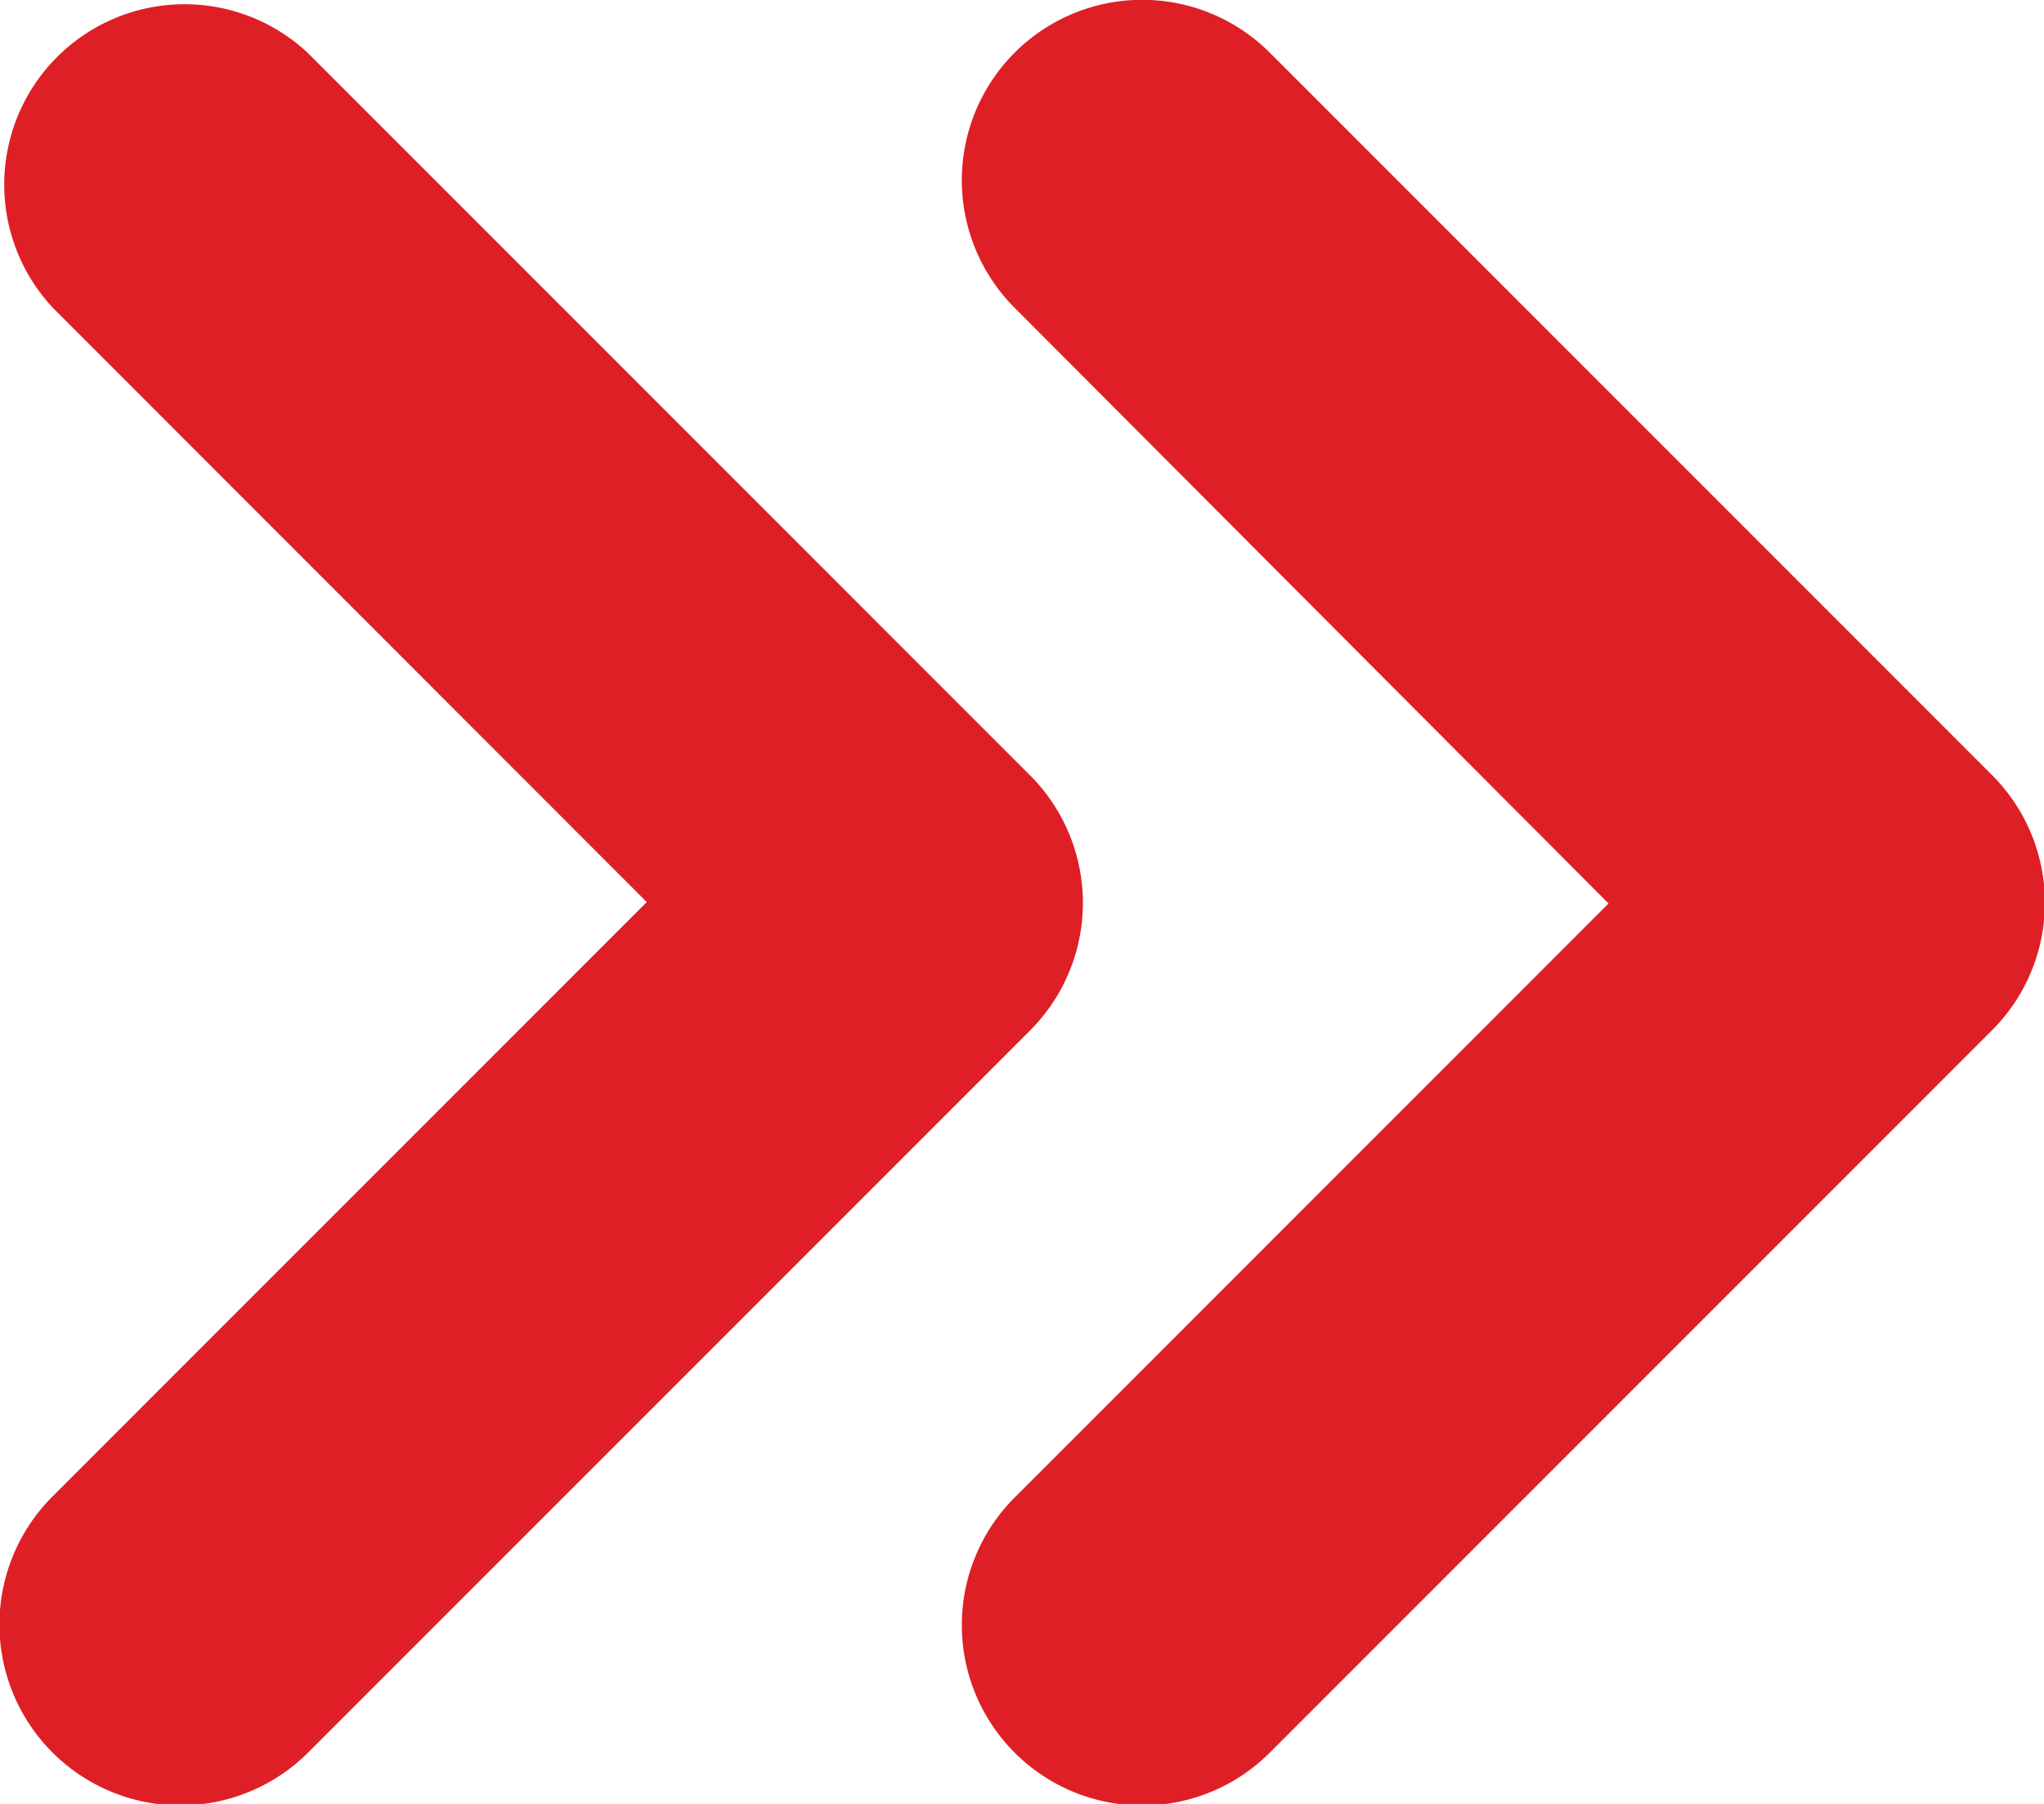
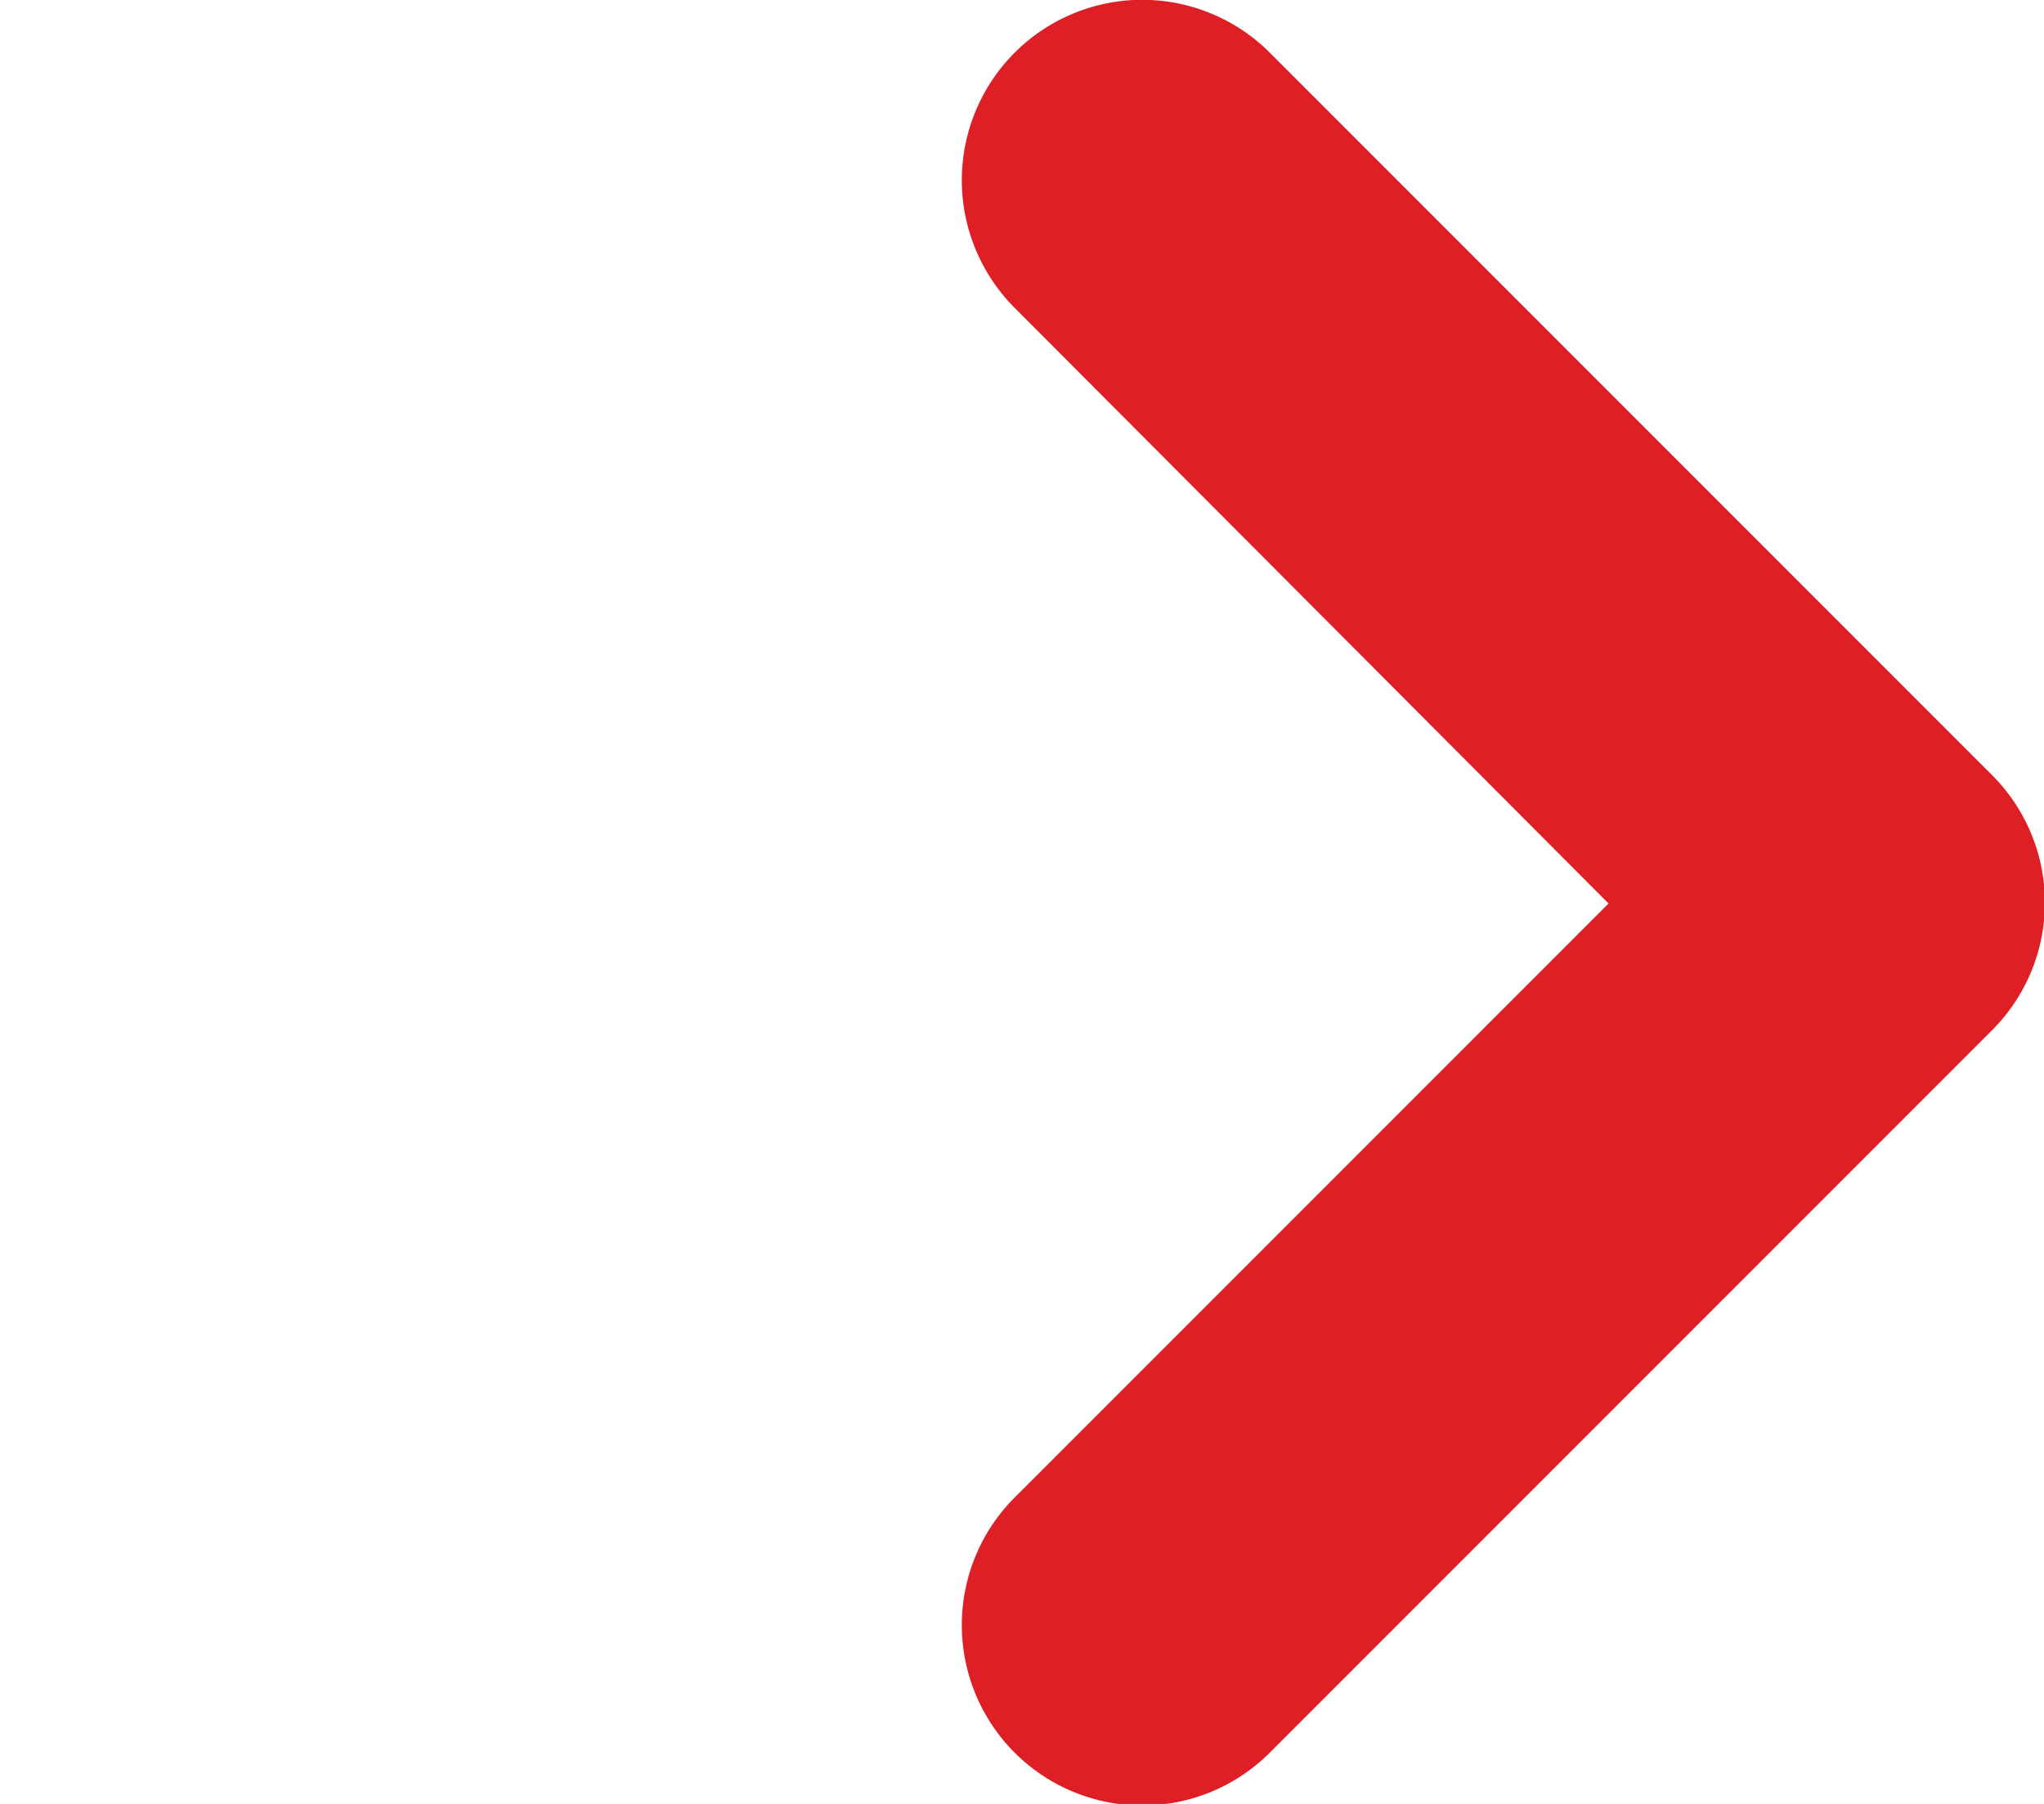
<svg xmlns="http://www.w3.org/2000/svg" width="8.773" height="7.741" viewBox="0 0 8.773 7.741">
  <g id="Group_54869" data-name="Group 54869" transform="translate(-751.75)">
    <path id="Path_18980" data-name="Path 18980" d="M11.977,9.571a.774.774,0,1,1,1.095-1.095l3.1,3.1a.774.774,0,0,1,0,1.095l-3.1,3.1a.774.774,0,0,1-1.095-1.095l2.549-2.549Z" transform="translate(744.128 -8.25)" fill="#DF1F26" />
-     <path id="Path_18981" data-name="Path 18981" d="M7.977,9.571A.774.774,0,0,1,9.071,8.477l3.1,3.1a.774.774,0,0,1,0,1.095l-3.1,3.1A.774.774,0,0,1,7.977,14.67l2.549-2.549Z" transform="translate(744 -8.25)" fill="#DF1F26" />
  </g>
</svg>